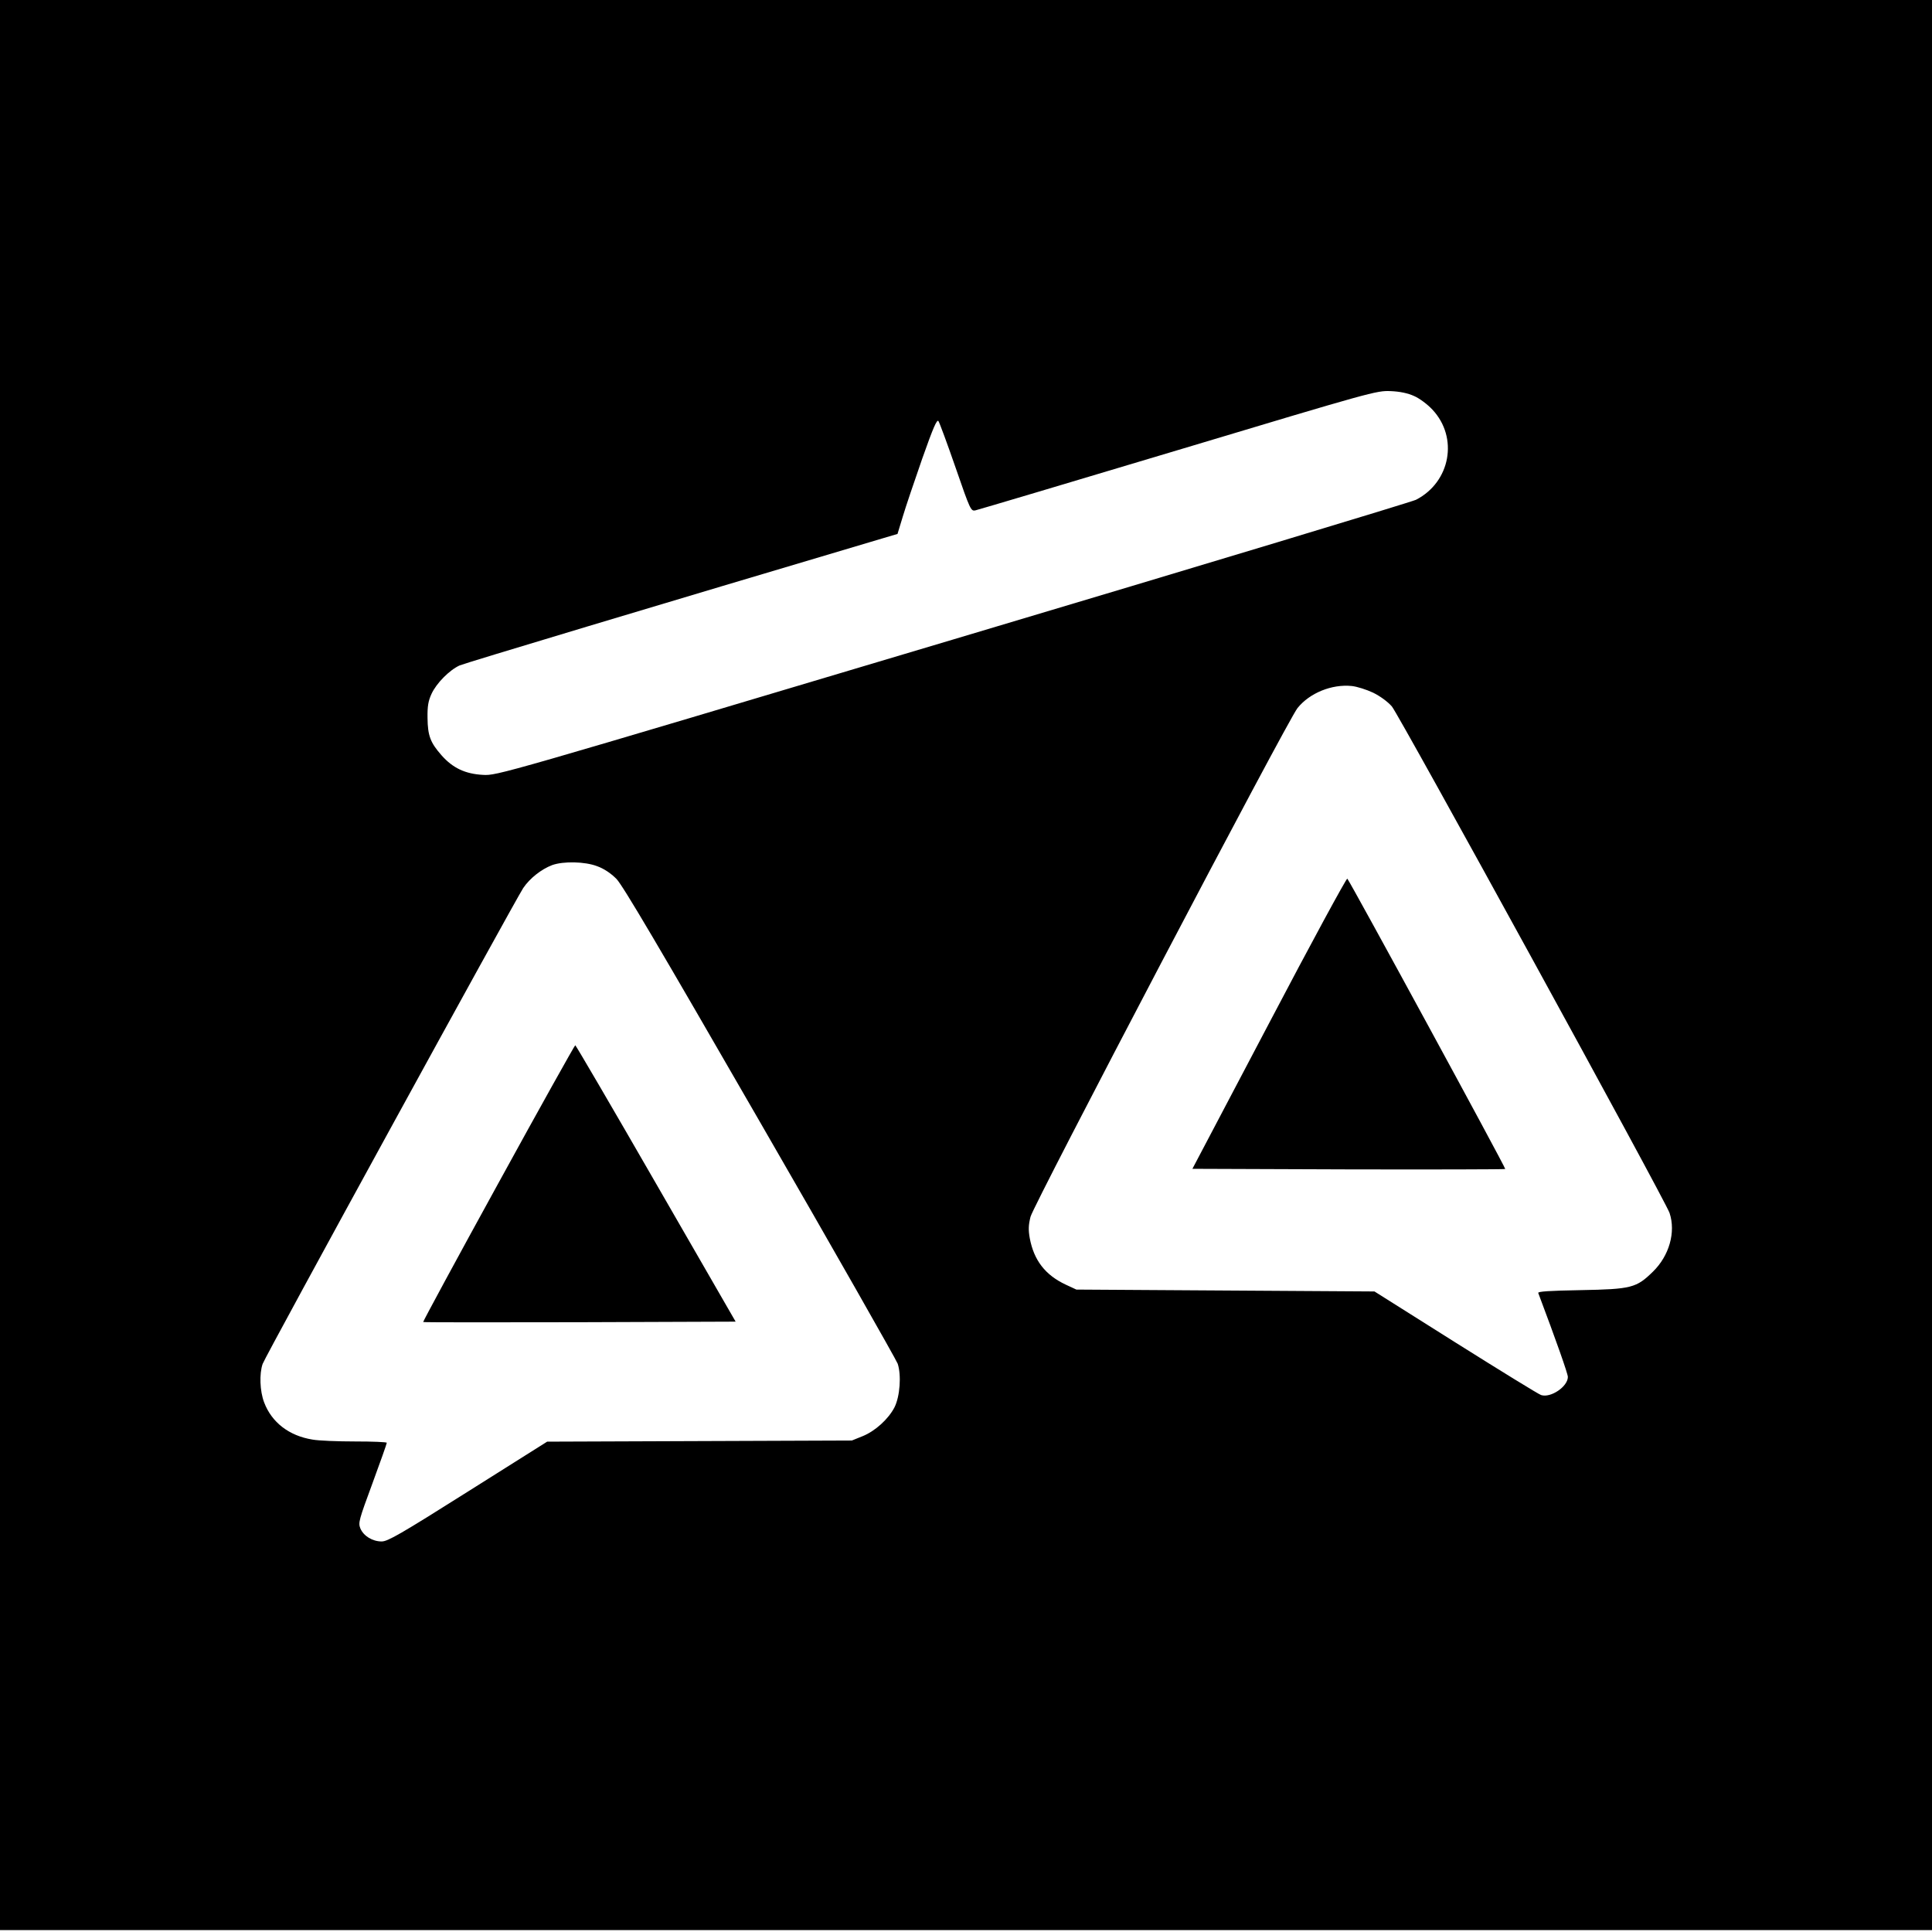
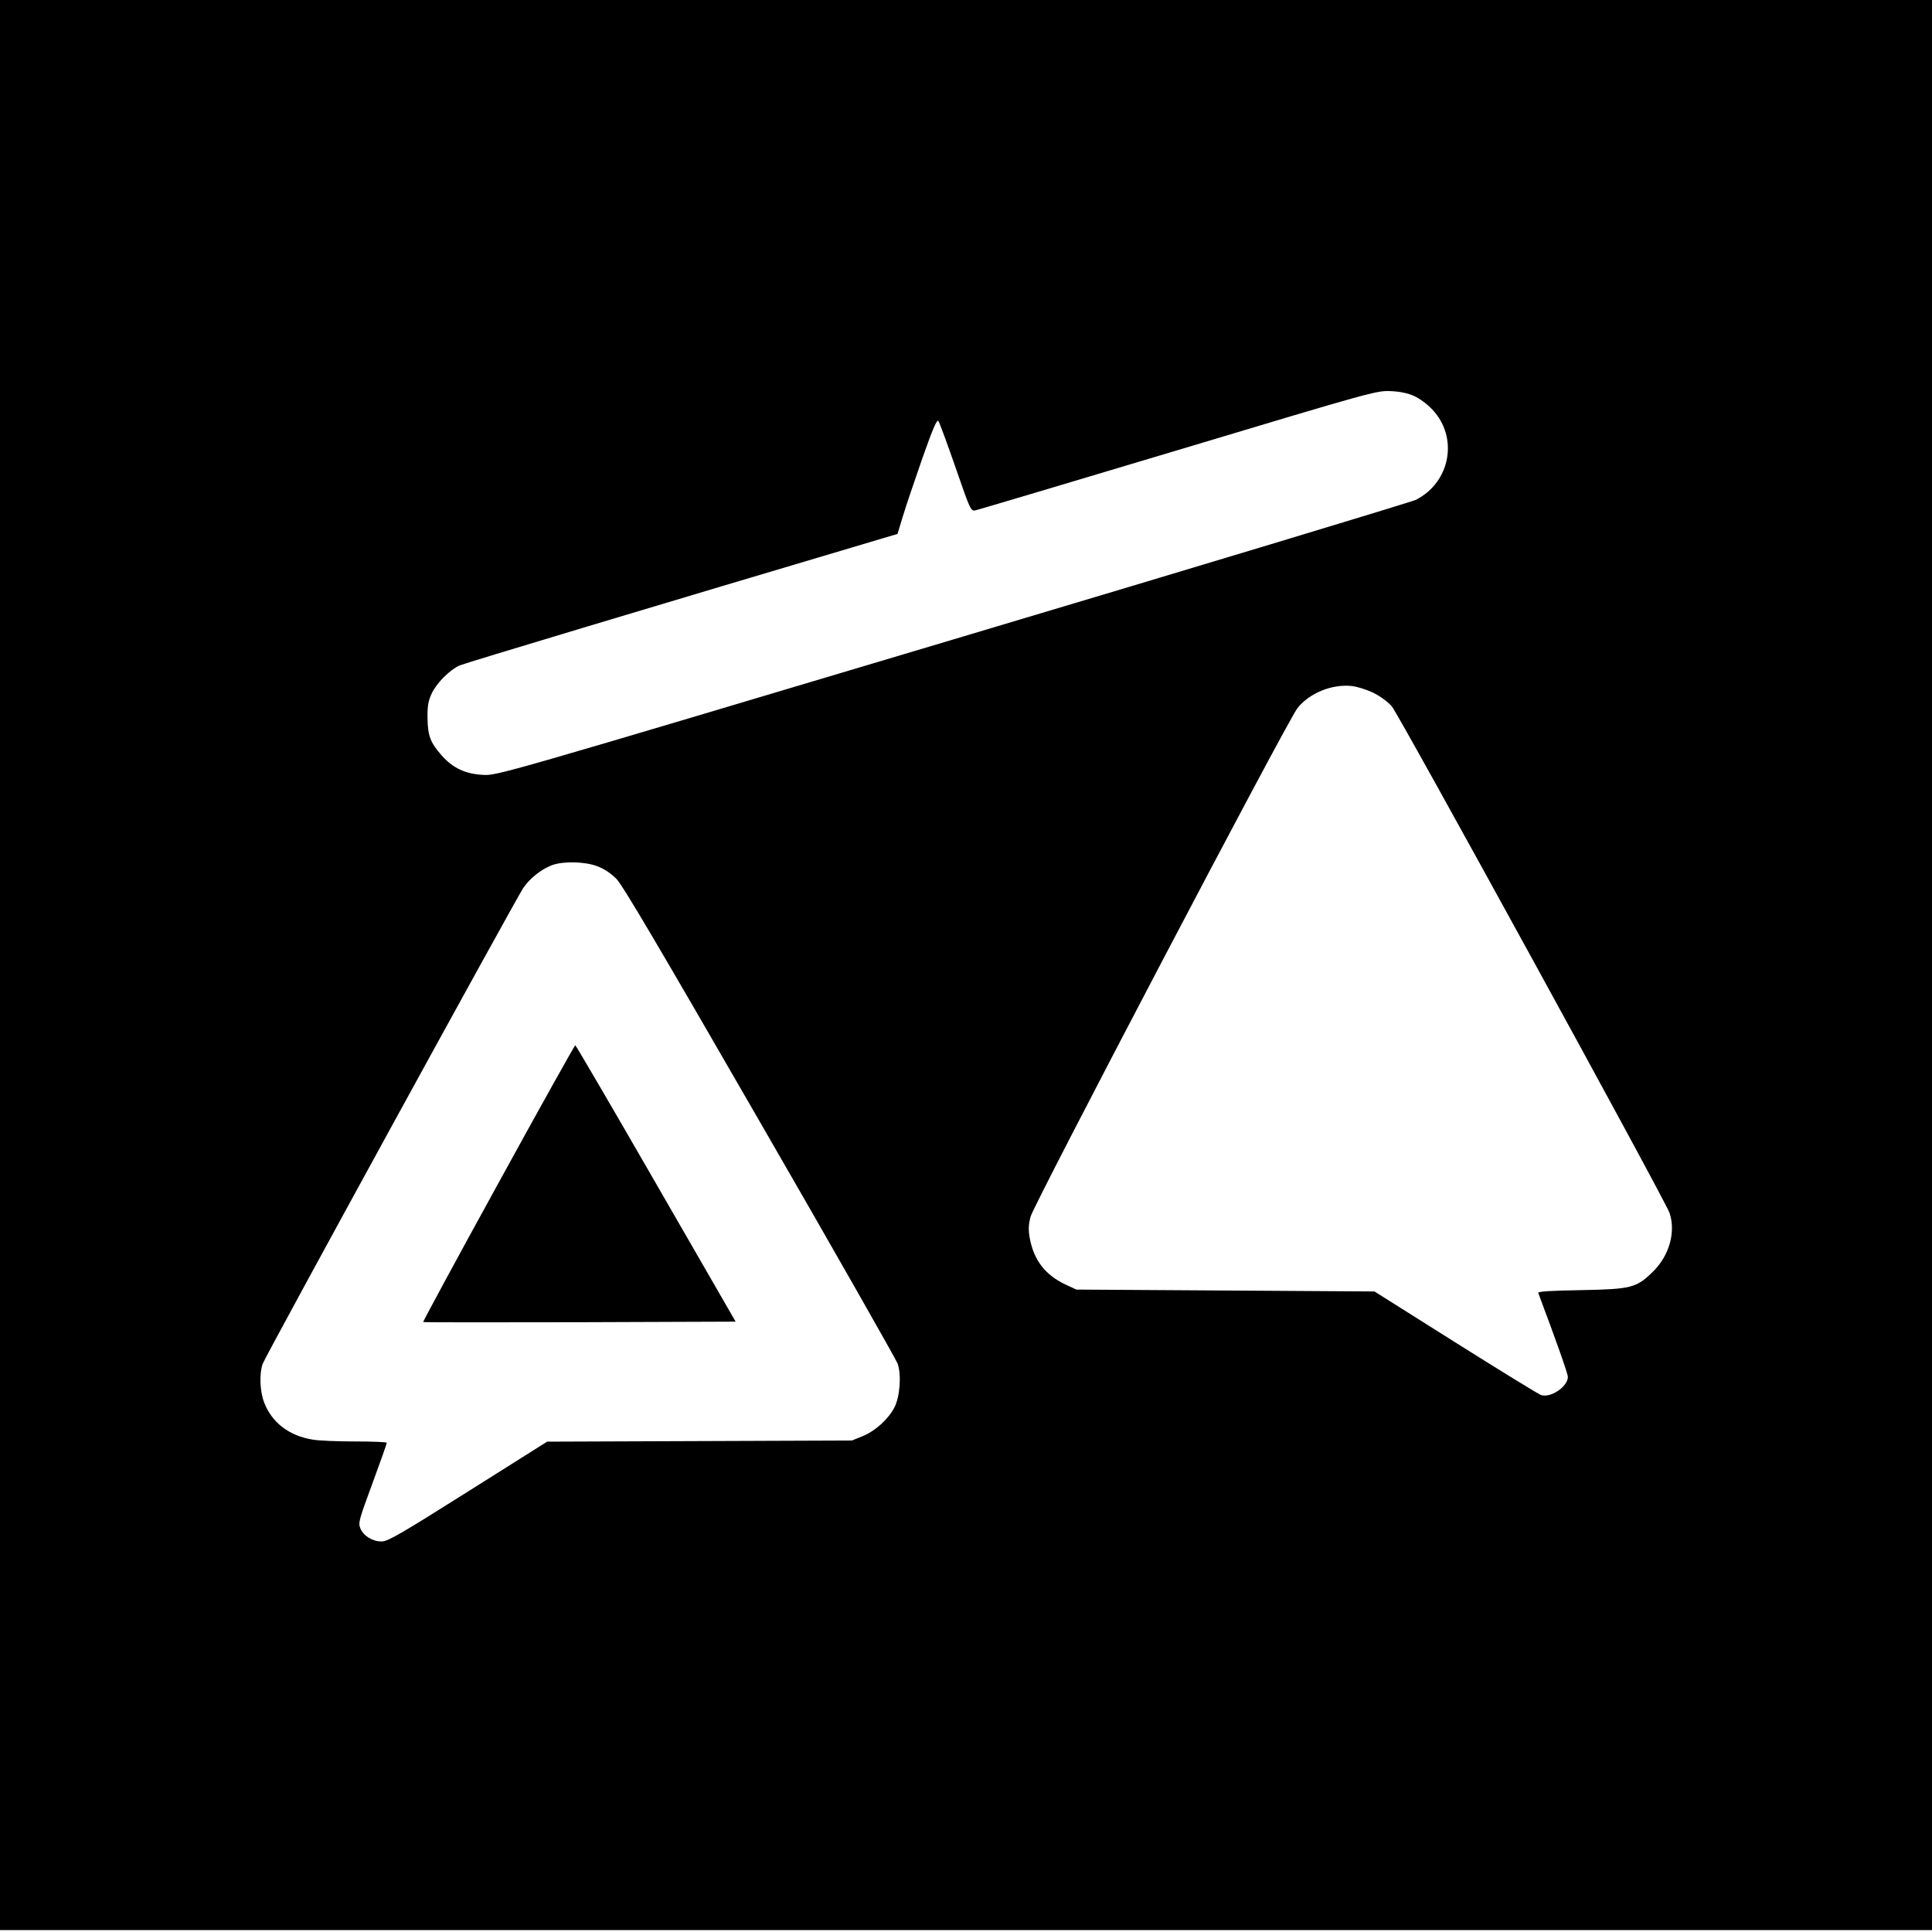
<svg xmlns="http://www.w3.org/2000/svg" height="1024pt" preserveAspectRatio="xMidYMid meet" viewBox="0 0 1024 1024" width="1024pt">
  <g transform="matrix(.1 0 0 -.1 0 1024)">
    <path d="m0 5125v-5115h5120 5120v5115 5115h-5120-5120zm7495 3016c28-12 71-44 97-72 139-148 96-384-87-478-22-11-1127-345-2455-741-2411-720-2415-721-2490-717-94 5-160 36-220 104-59 67-73 104-74 198-1 62 4 90 21 127 26 57 96 127 149 151 30 13 1038 316 2250 676l71 21 28 92c15 51 62 189 103 307 59 167 78 210 86 199 6-9 47-120 91-247 78-226 81-231 105-226 14 3 498 147 1075 320 1029 309 1051 315 1125 312 50-2 92-11 125-26zm-218-1572c37-18 77-47 100-73 38-44 1450-2619 1472-2685 34-102-2-227-88-311-88-86-113-93-384-98-167-3-227-7-224-15 96-255 157-428 157-445 0-51-91-113-142-96-13 4-216 129-453 278l-430 271-790 5-790 5-56 26c-109 51-169 129-191 246-8 45-7 70 4 114 17 66 1363 2632 1415 2696 64 80 182 128 288 117 28-3 78-19 112-35zm-4112-920c36-13 72-37 102-67 34-35 225-359 760-1287 394-682 722-1260 731-1283 20-61 12-173-17-231-32-62-102-126-169-153l-57-23-807-3-808-3-419-264c-358-226-426-265-458-265-49 0-96 29-113 69-12 30-8 44 64 239 42 114 76 210 76 215 0 4-75 7-167 7-93 0-195 4-227 10-124 20-216 91-256 197-23 60-26 152-8 204 14 41 1336 2453 1381 2522 35 52 96 100 154 122 59 21 173 19 238-6z" />
-     <path d="m6727 4818-407-773 827-3c454-1 828 0 831 2 4 5-822 1523-837 1539-4 4-191-340-414-765z" />
    <path d="m2641 3968c-221-402-400-733-398-735s375-2 830-1l826 3-422 732c-232 403-425 733-428 733s-187-329-408-732z" />
  </g>
</svg>